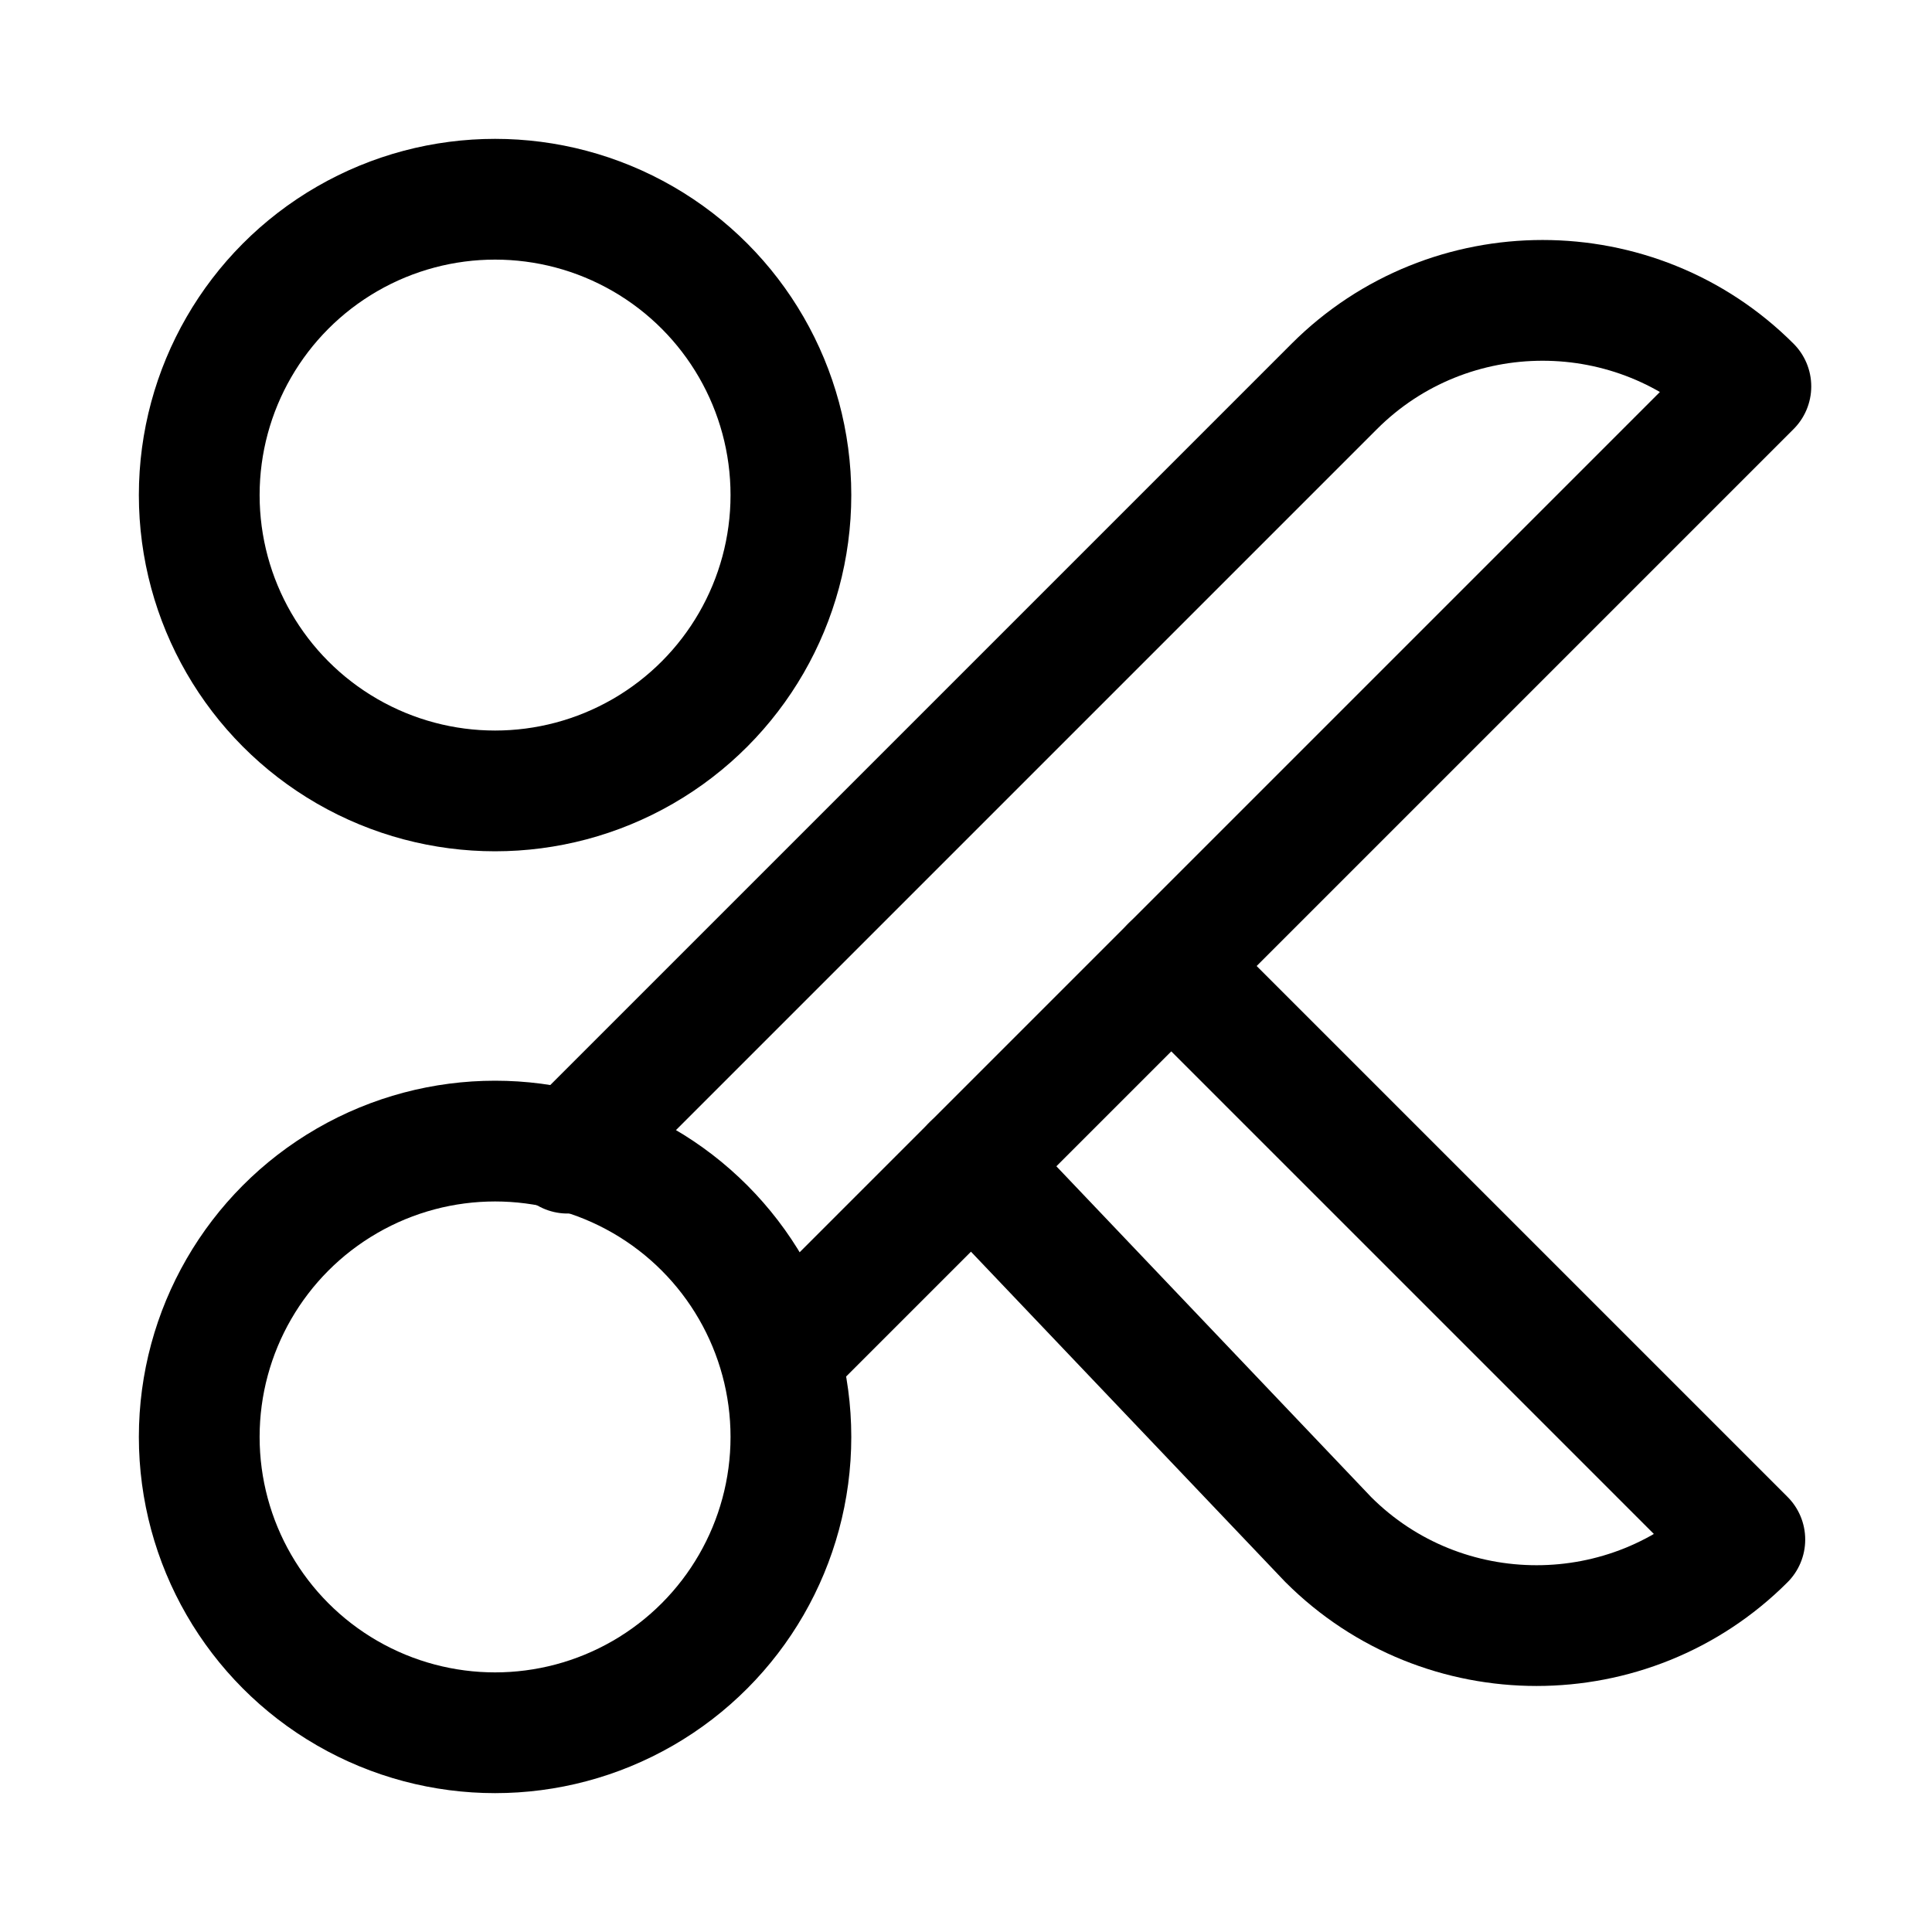
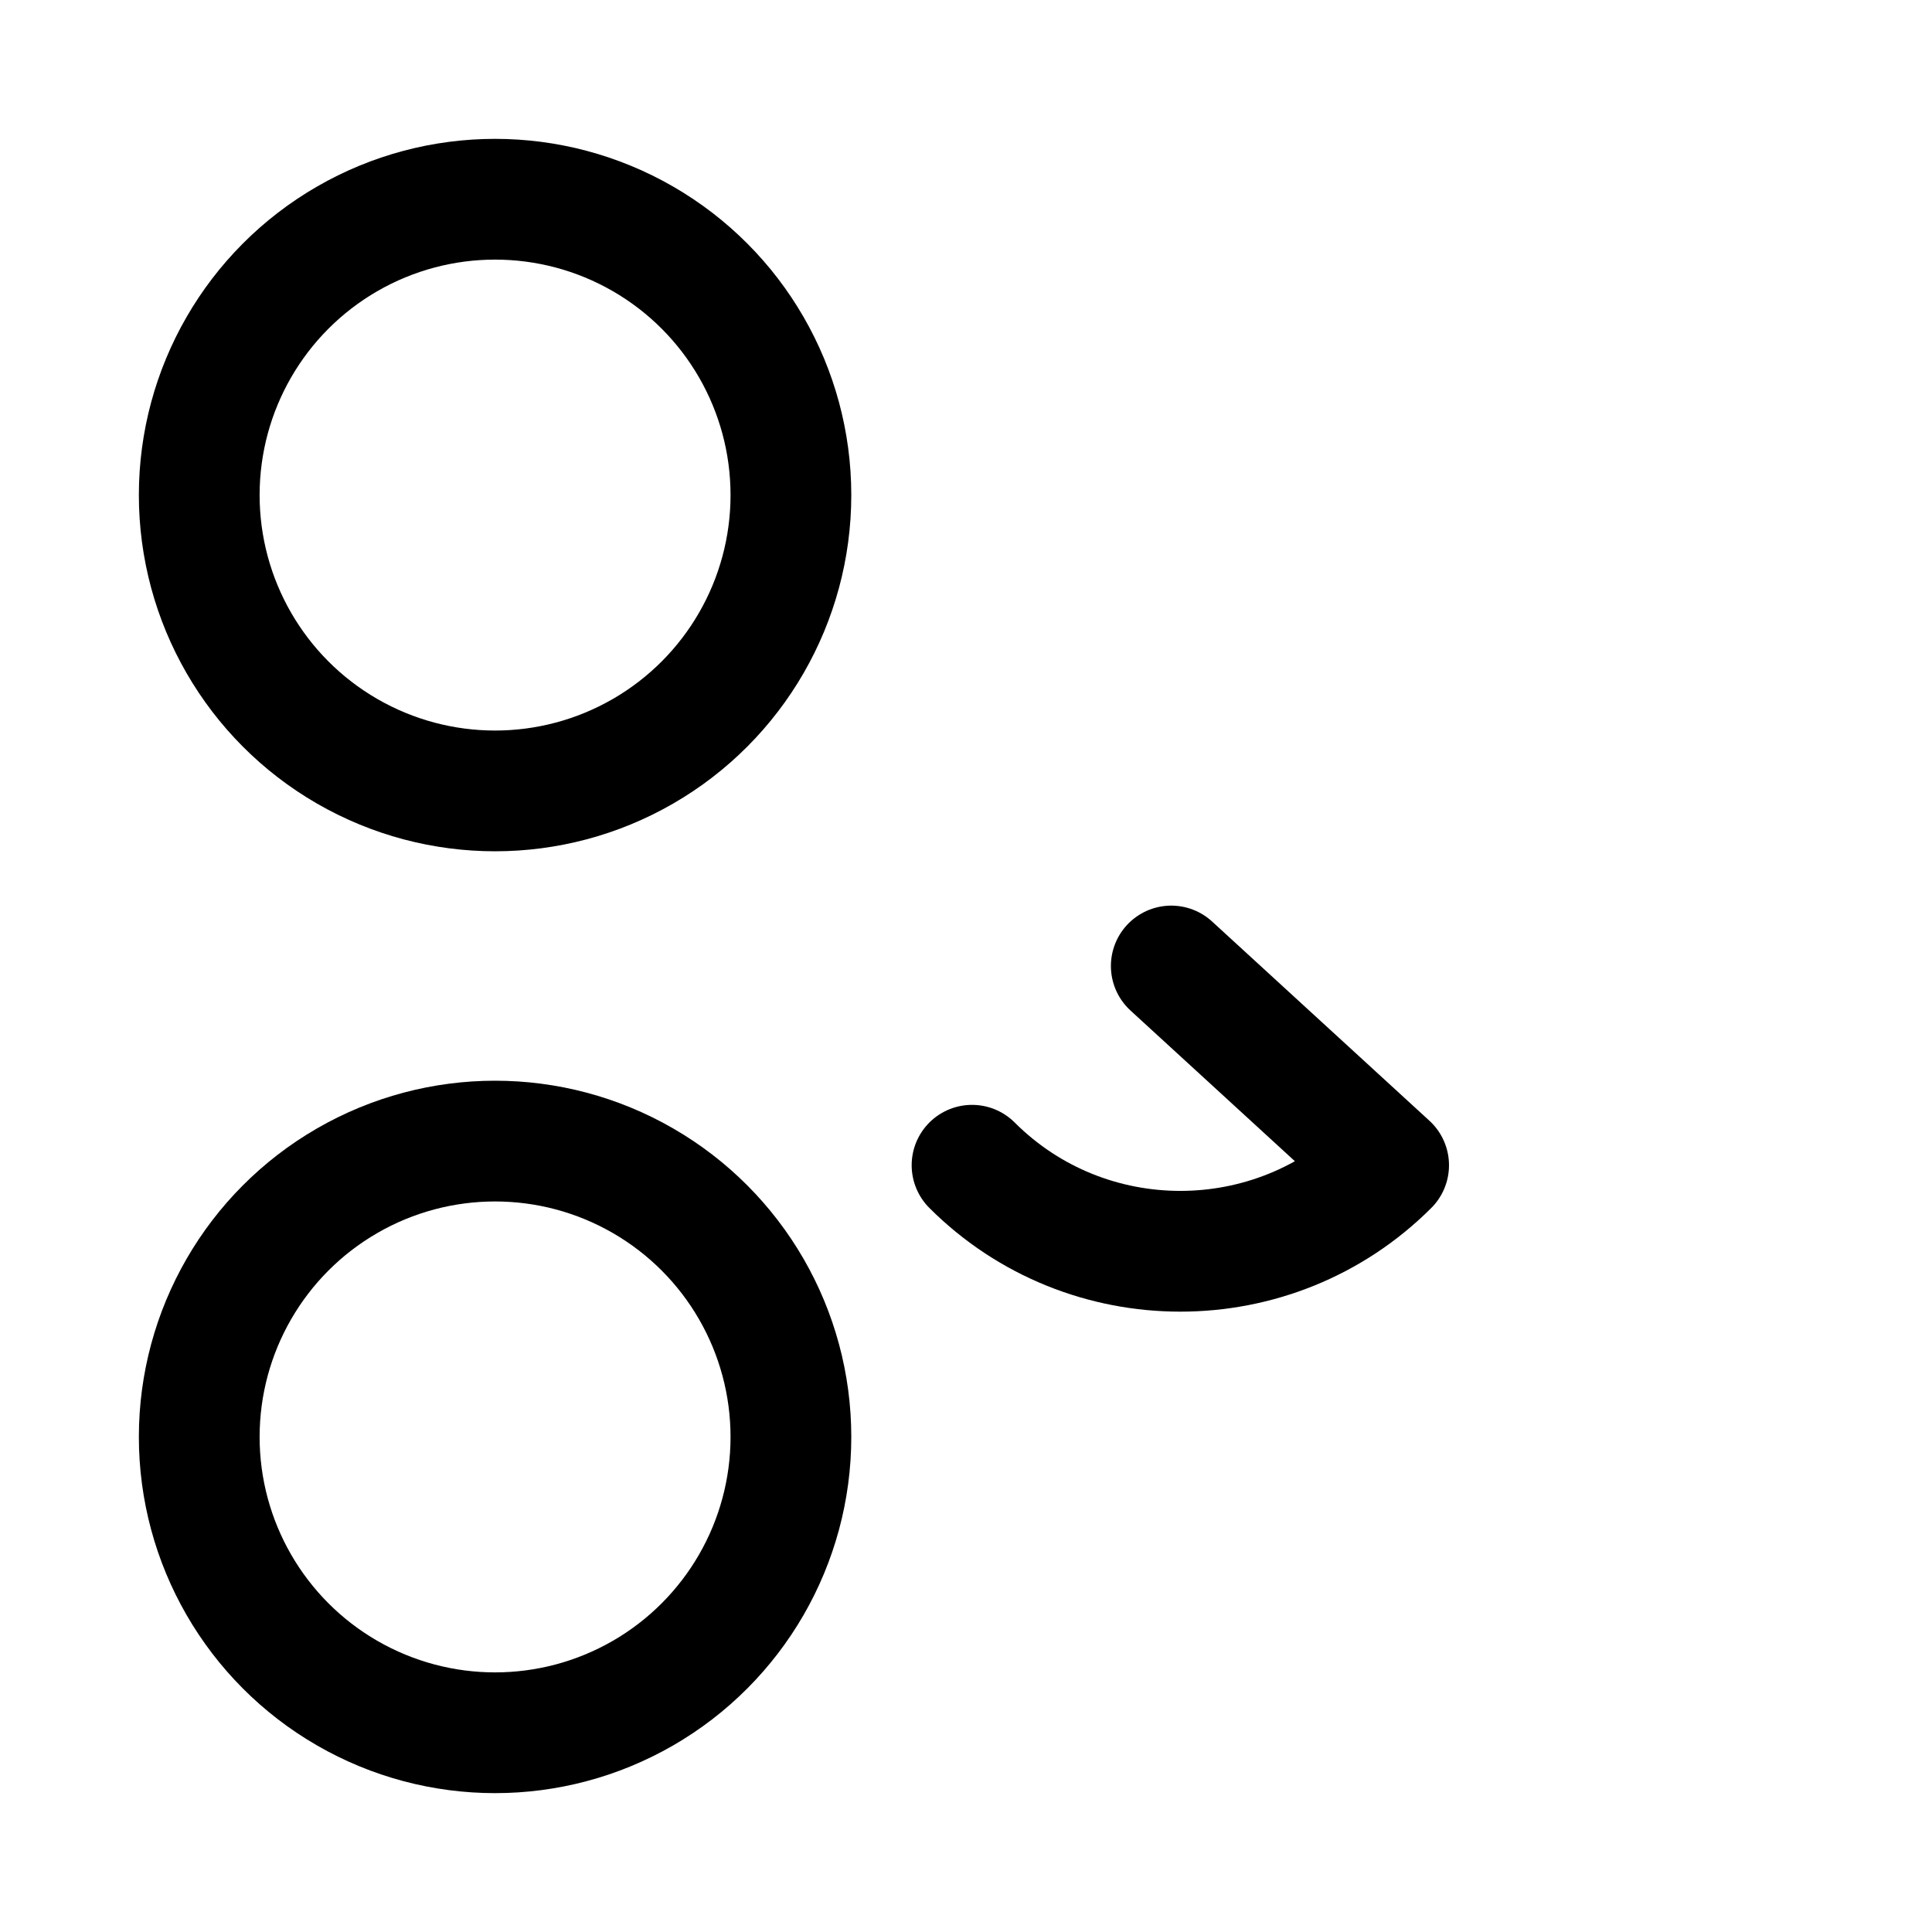
<svg xmlns="http://www.w3.org/2000/svg" version="1.1" id="Icons" viewBox="0 0 32 32" xml:space="preserve">
  <style type="text/css">
	.st0{fill:none;stroke:#000000;stroke-width:2;stroke-linecap:round;stroke-linejoin:round;stroke-miterlimit:10;}
</style>
  <circle class="st0" cx="8.2" cy="23.8" r="4.9" />
-   <path class="st0" d="M9.4,19.1L22.1,6.4c1.9-1.9,5-1.9,6.9,0l0,0l-16,16" />
  <circle class="st0" cx="8.2" cy="8.2" r="4.9" />
-   <path class="st0" d="M16.1,19.3l5.9,6.2c1.9,1.9,5,1.9,6.9,0l0,0L19.4,16" />
+   <path class="st0" d="M16.1,19.3c1.9,1.9,5,1.9,6.9,0l0,0L19.4,16" />
</svg>